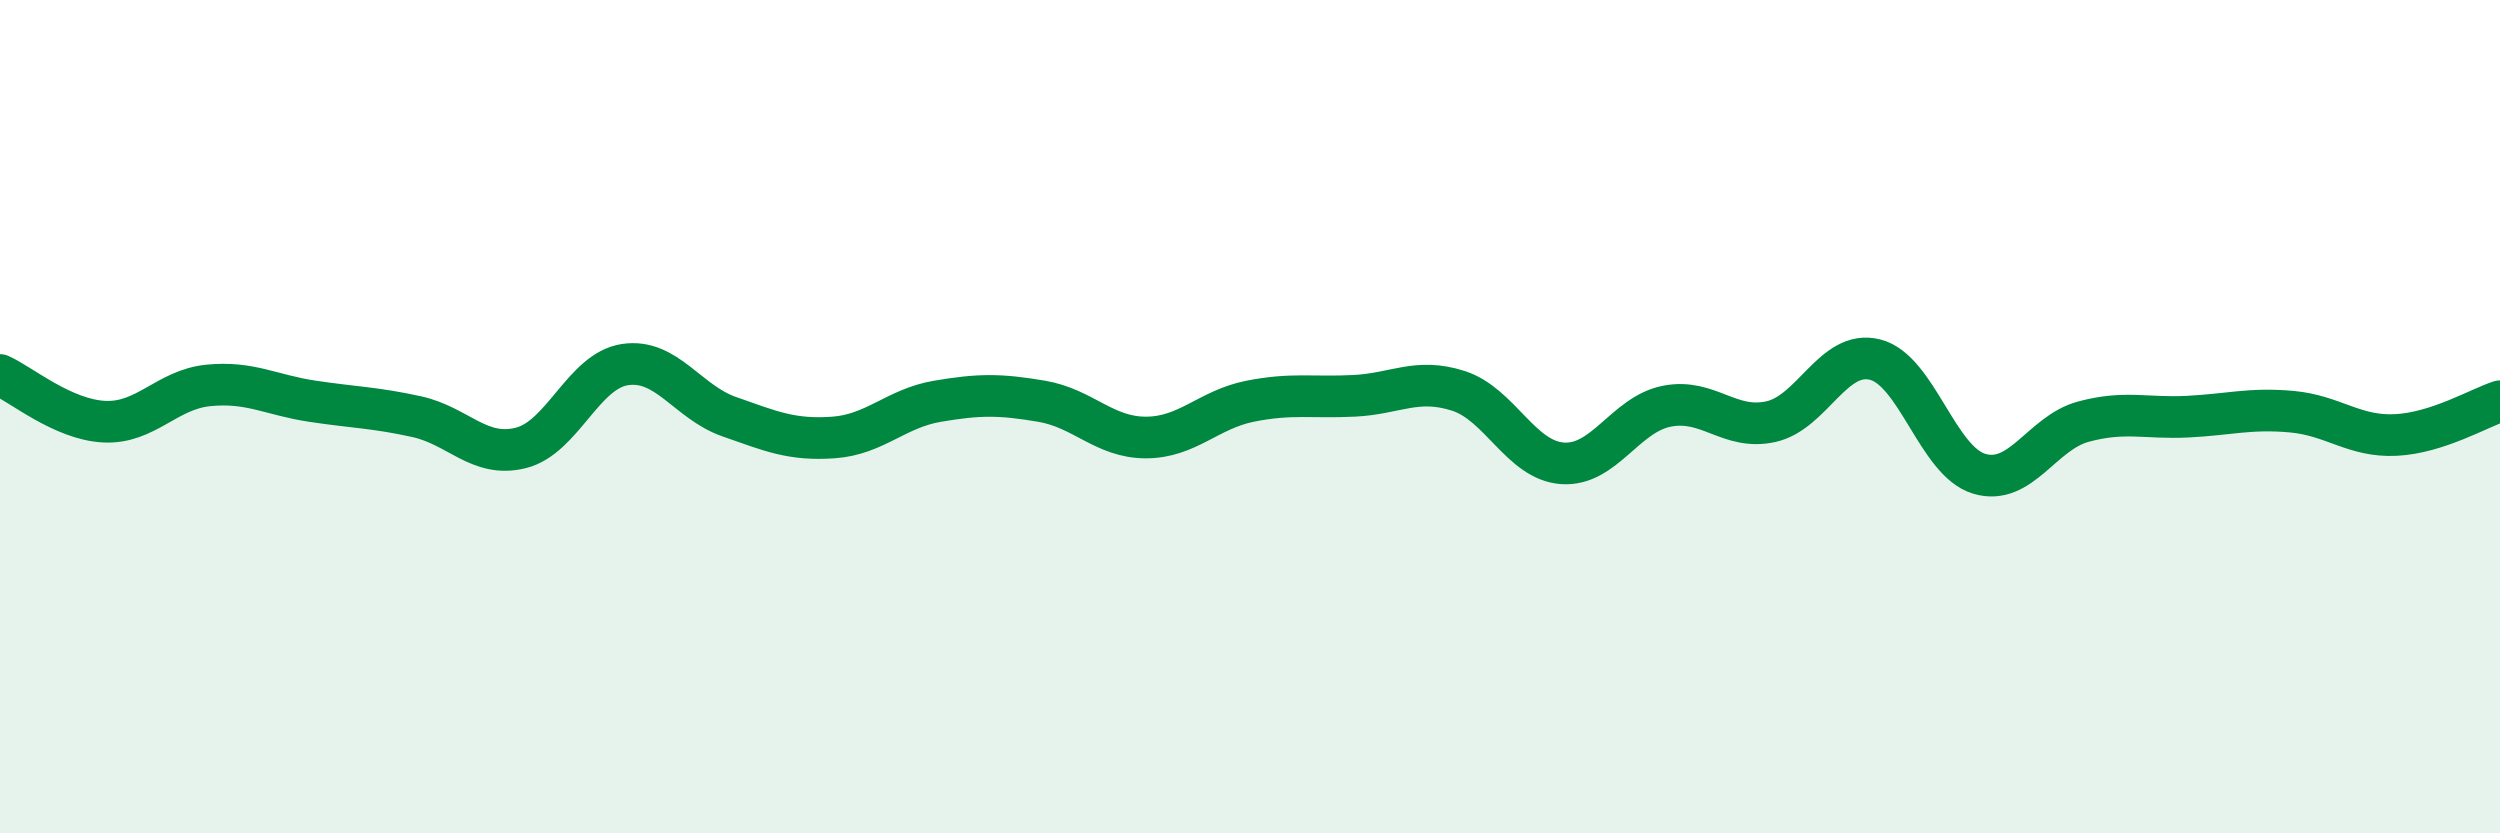
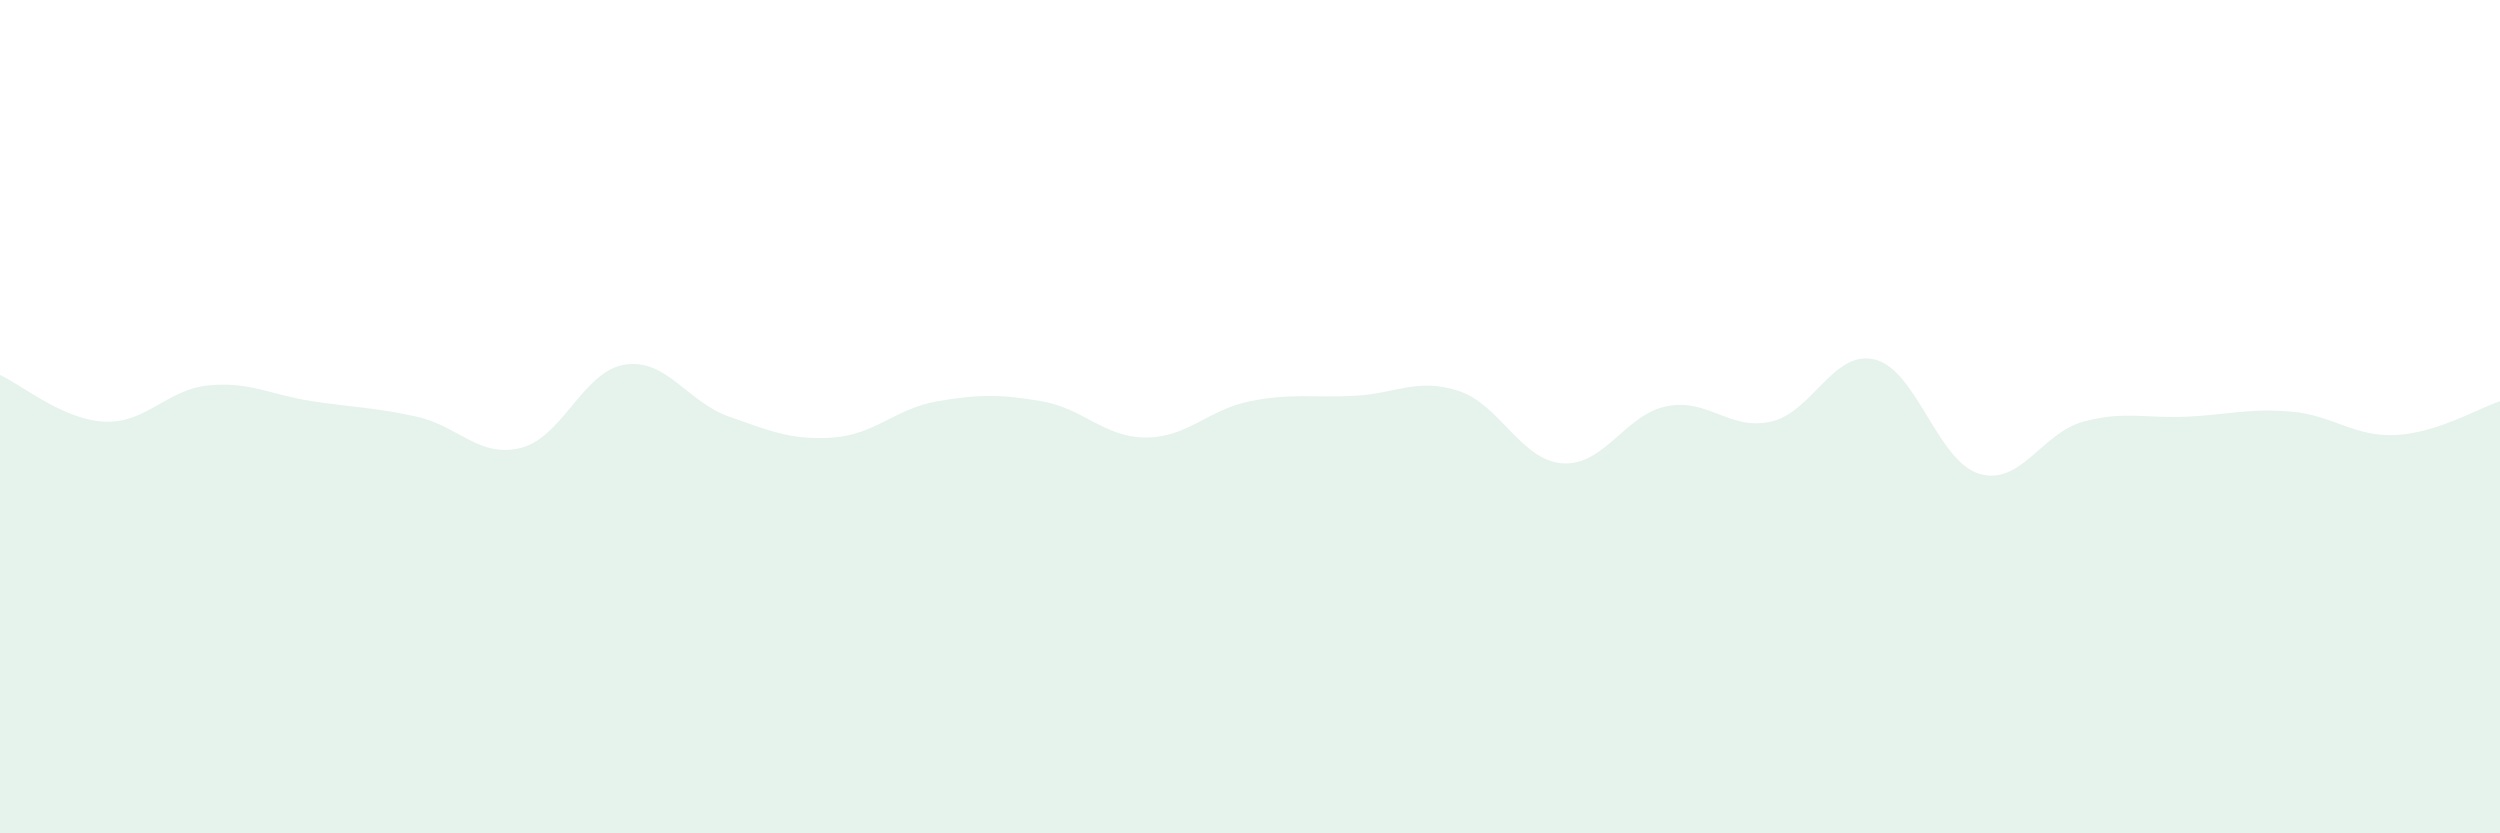
<svg xmlns="http://www.w3.org/2000/svg" width="60" height="20" viewBox="0 0 60 20">
  <path d="M 0,9 C 0.5,9.22 1.5,10.07 2.5,10.12 C 3.5,10.17 4,9.35 5,9.25 C 6,9.15 6.5,9.48 7.5,9.63 C 8.5,9.78 9,9.78 10,10 C 11,10.22 11.5,11 12.5,10.75 C 13.5,10.5 14,8.9 15,8.75 C 16,8.6 16.5,9.65 17.5,10 C 18.5,10.35 19,10.57 20,10.5 C 21,10.43 21.5,9.8 22.5,9.63 C 23.5,9.46 24,9.46 25,9.63 C 26,9.8 26.5,10.5 27.5,10.5 C 28.5,10.5 29,9.83 30,9.63 C 31,9.43 31.5,9.55 32.5,9.5 C 33.5,9.45 34,9.06 35,9.38 C 36,9.7 36.5,11.05 37.5,11.12 C 38.5,11.19 39,9.95 40,9.75 C 41,9.55 41.5,10.34 42.5,10.12 C 43.5,9.9 44,8.38 45,8.63 C 46,8.88 46.5,11.07 47.5,11.37 C 48.5,11.67 49,10.39 50,10.12 C 51,9.85 51.5,10.05 52.5,10 C 53.5,9.95 54,9.79 55,9.88 C 56,9.97 56.5,10.49 57.5,10.44 C 58.5,10.39 59.5,9.79 60,9.63L60 20L0 20Z" fill="#008740" opacity="0.1" stroke-linecap="round" stroke-linejoin="round" />
-   <path d="M 0,9 C 0.5,9.22 1.5,10.07 2.5,10.12 C 3.5,10.17 4,9.35 5,9.25 C 6,9.15 6.5,9.48 7.5,9.63 C 8.5,9.78 9,9.78 10,10 C 11,10.22 11.5,11 12.5,10.75 C 13.5,10.5 14,8.9 15,8.75 C 16,8.6 16.5,9.65 17.5,10 C 18.5,10.35 19,10.57 20,10.5 C 21,10.43 21.5,9.8 22.5,9.63 C 23.5,9.46 24,9.46 25,9.63 C 26,9.8 26.5,10.5 27.5,10.5 C 28.5,10.5 29,9.83 30,9.63 C 31,9.43 31.5,9.55 32.5,9.5 C 33.5,9.45 34,9.06 35,9.38 C 36,9.7 36.5,11.05 37.5,11.12 C 38.5,11.19 39,9.95 40,9.75 C 41,9.55 41.5,10.34 42.5,10.12 C 43.5,9.9 44,8.38 45,8.63 C 46,8.88 46.5,11.07 47.5,11.37 C 48.5,11.67 49,10.39 50,10.12 C 51,9.85 51.5,10.05 52.5,10 C 53.5,9.95 54,9.79 55,9.88 C 56,9.97 56.5,10.49 57.5,10.44 C 58.5,10.39 59.5,9.79 60,9.63" stroke="#008740" stroke-width="1" fill="none" stroke-linecap="round" stroke-linejoin="round" />
</svg>